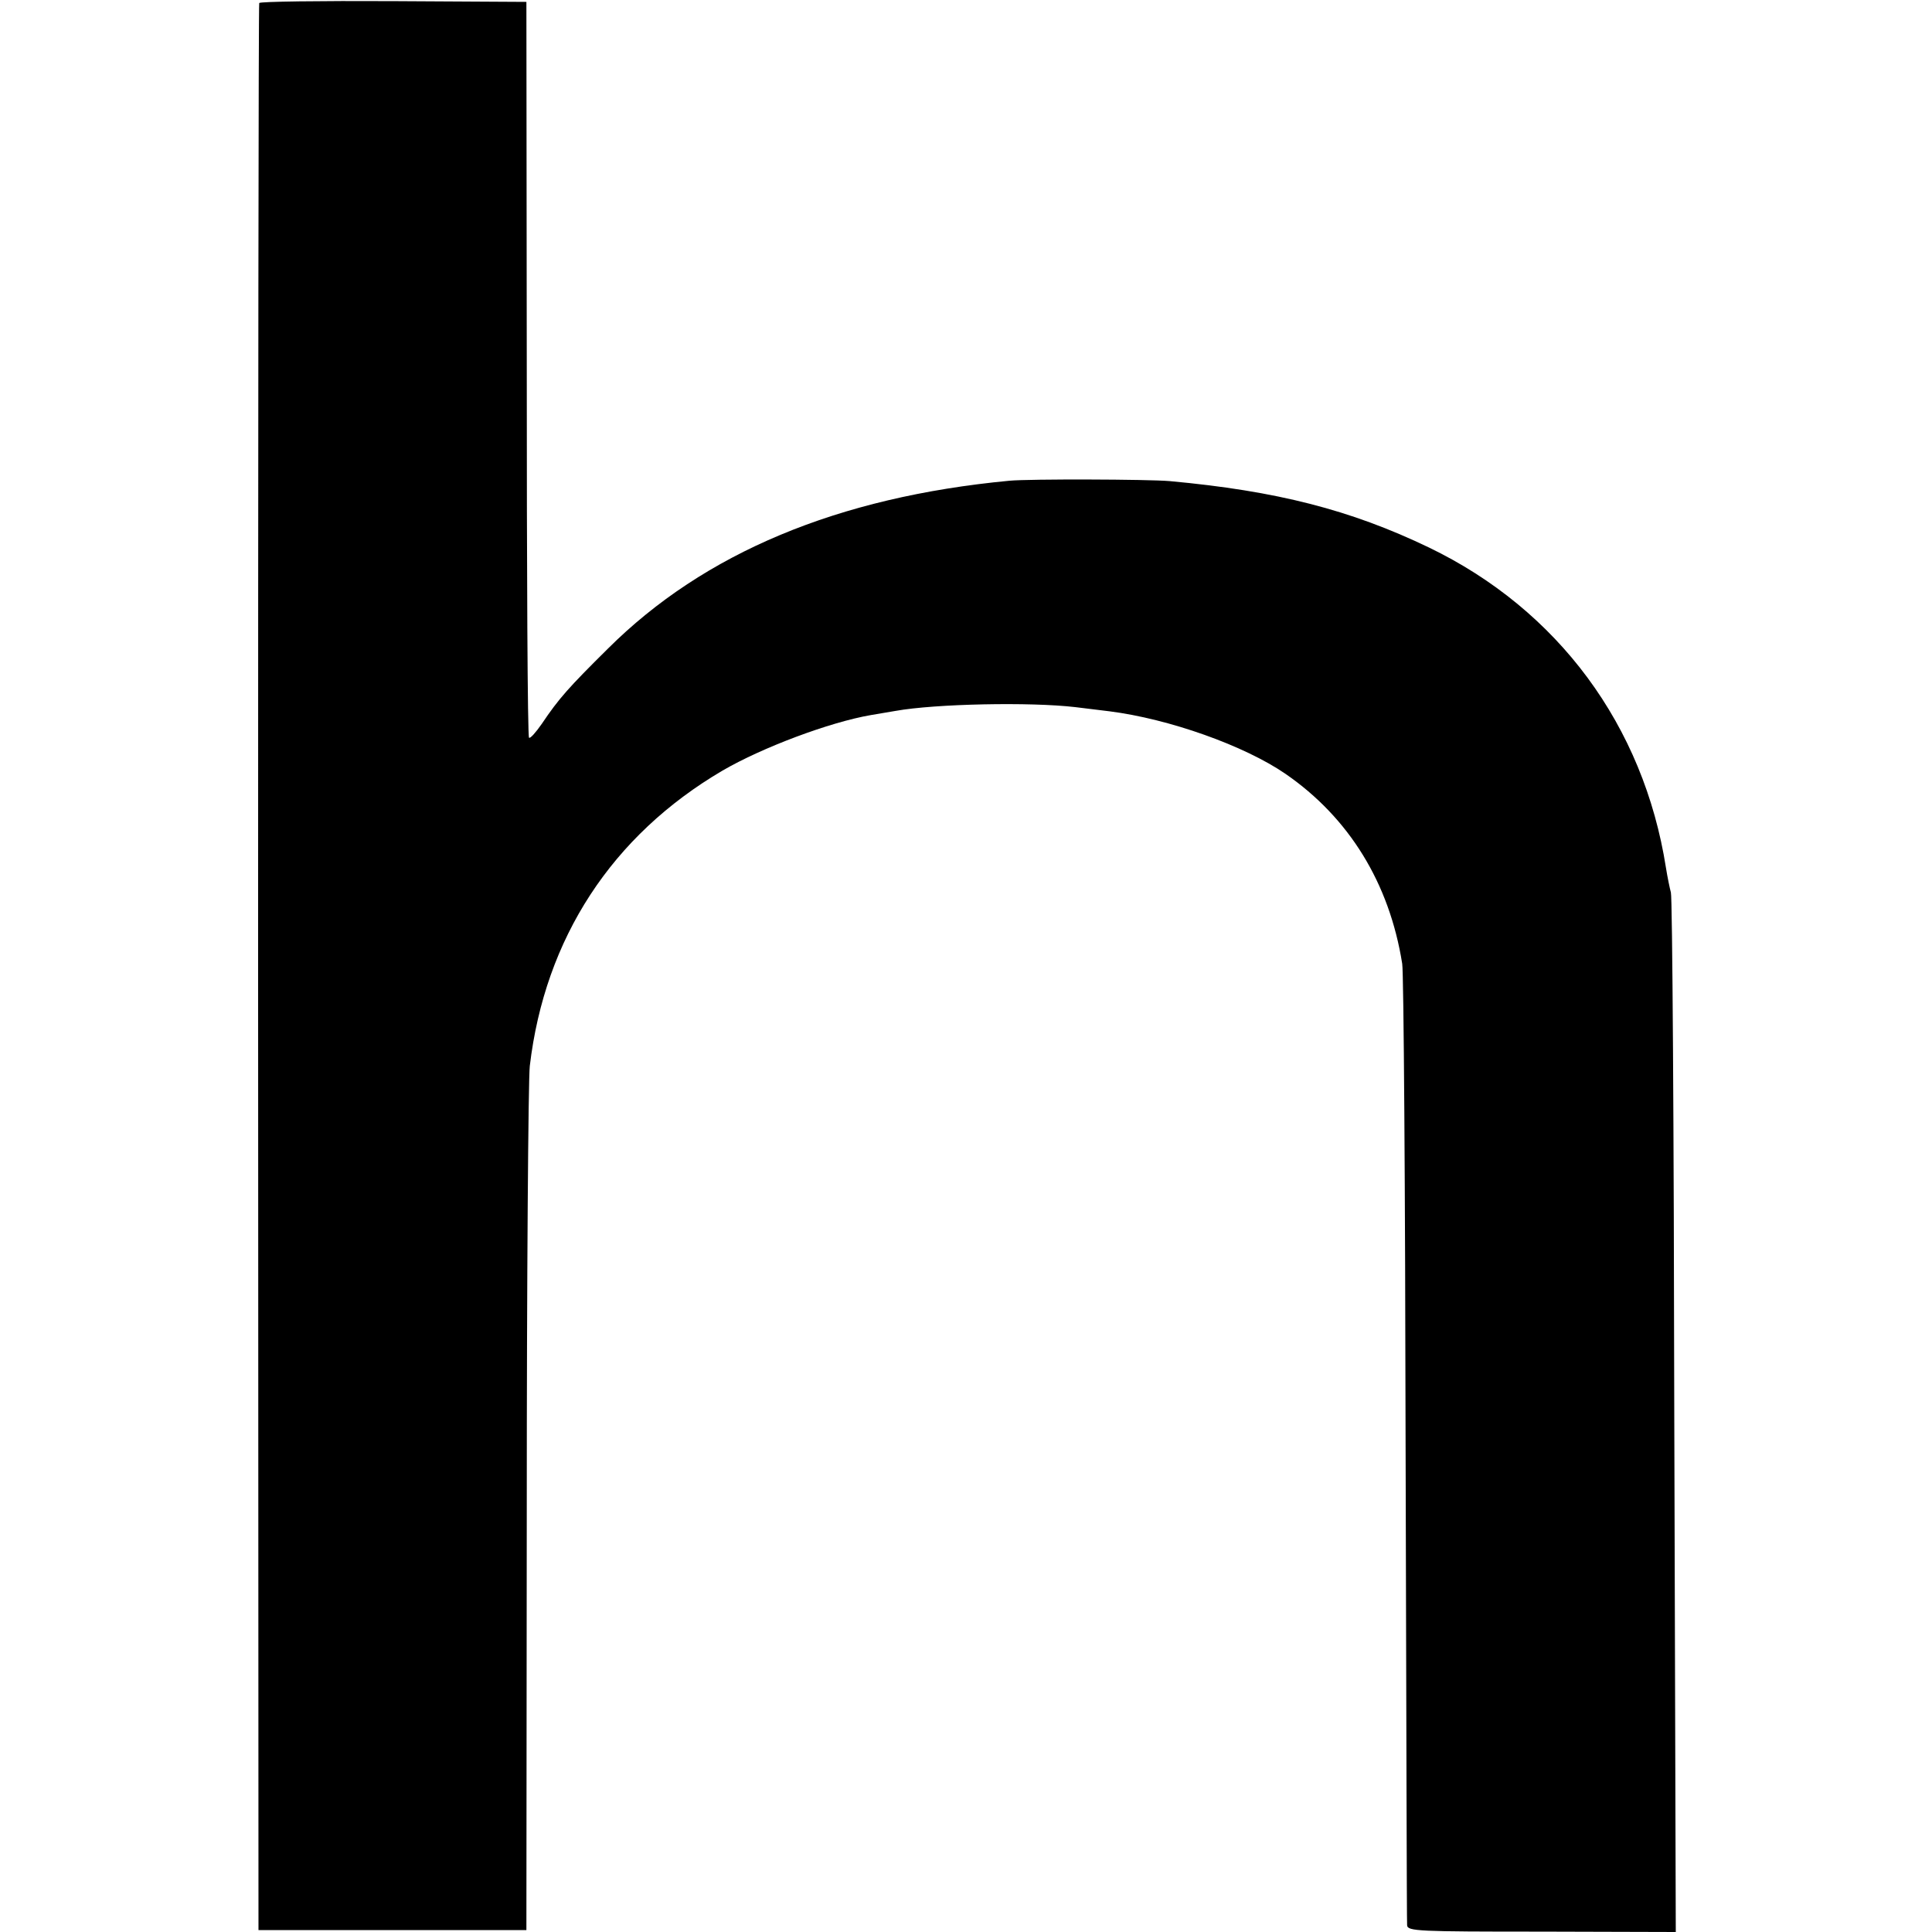
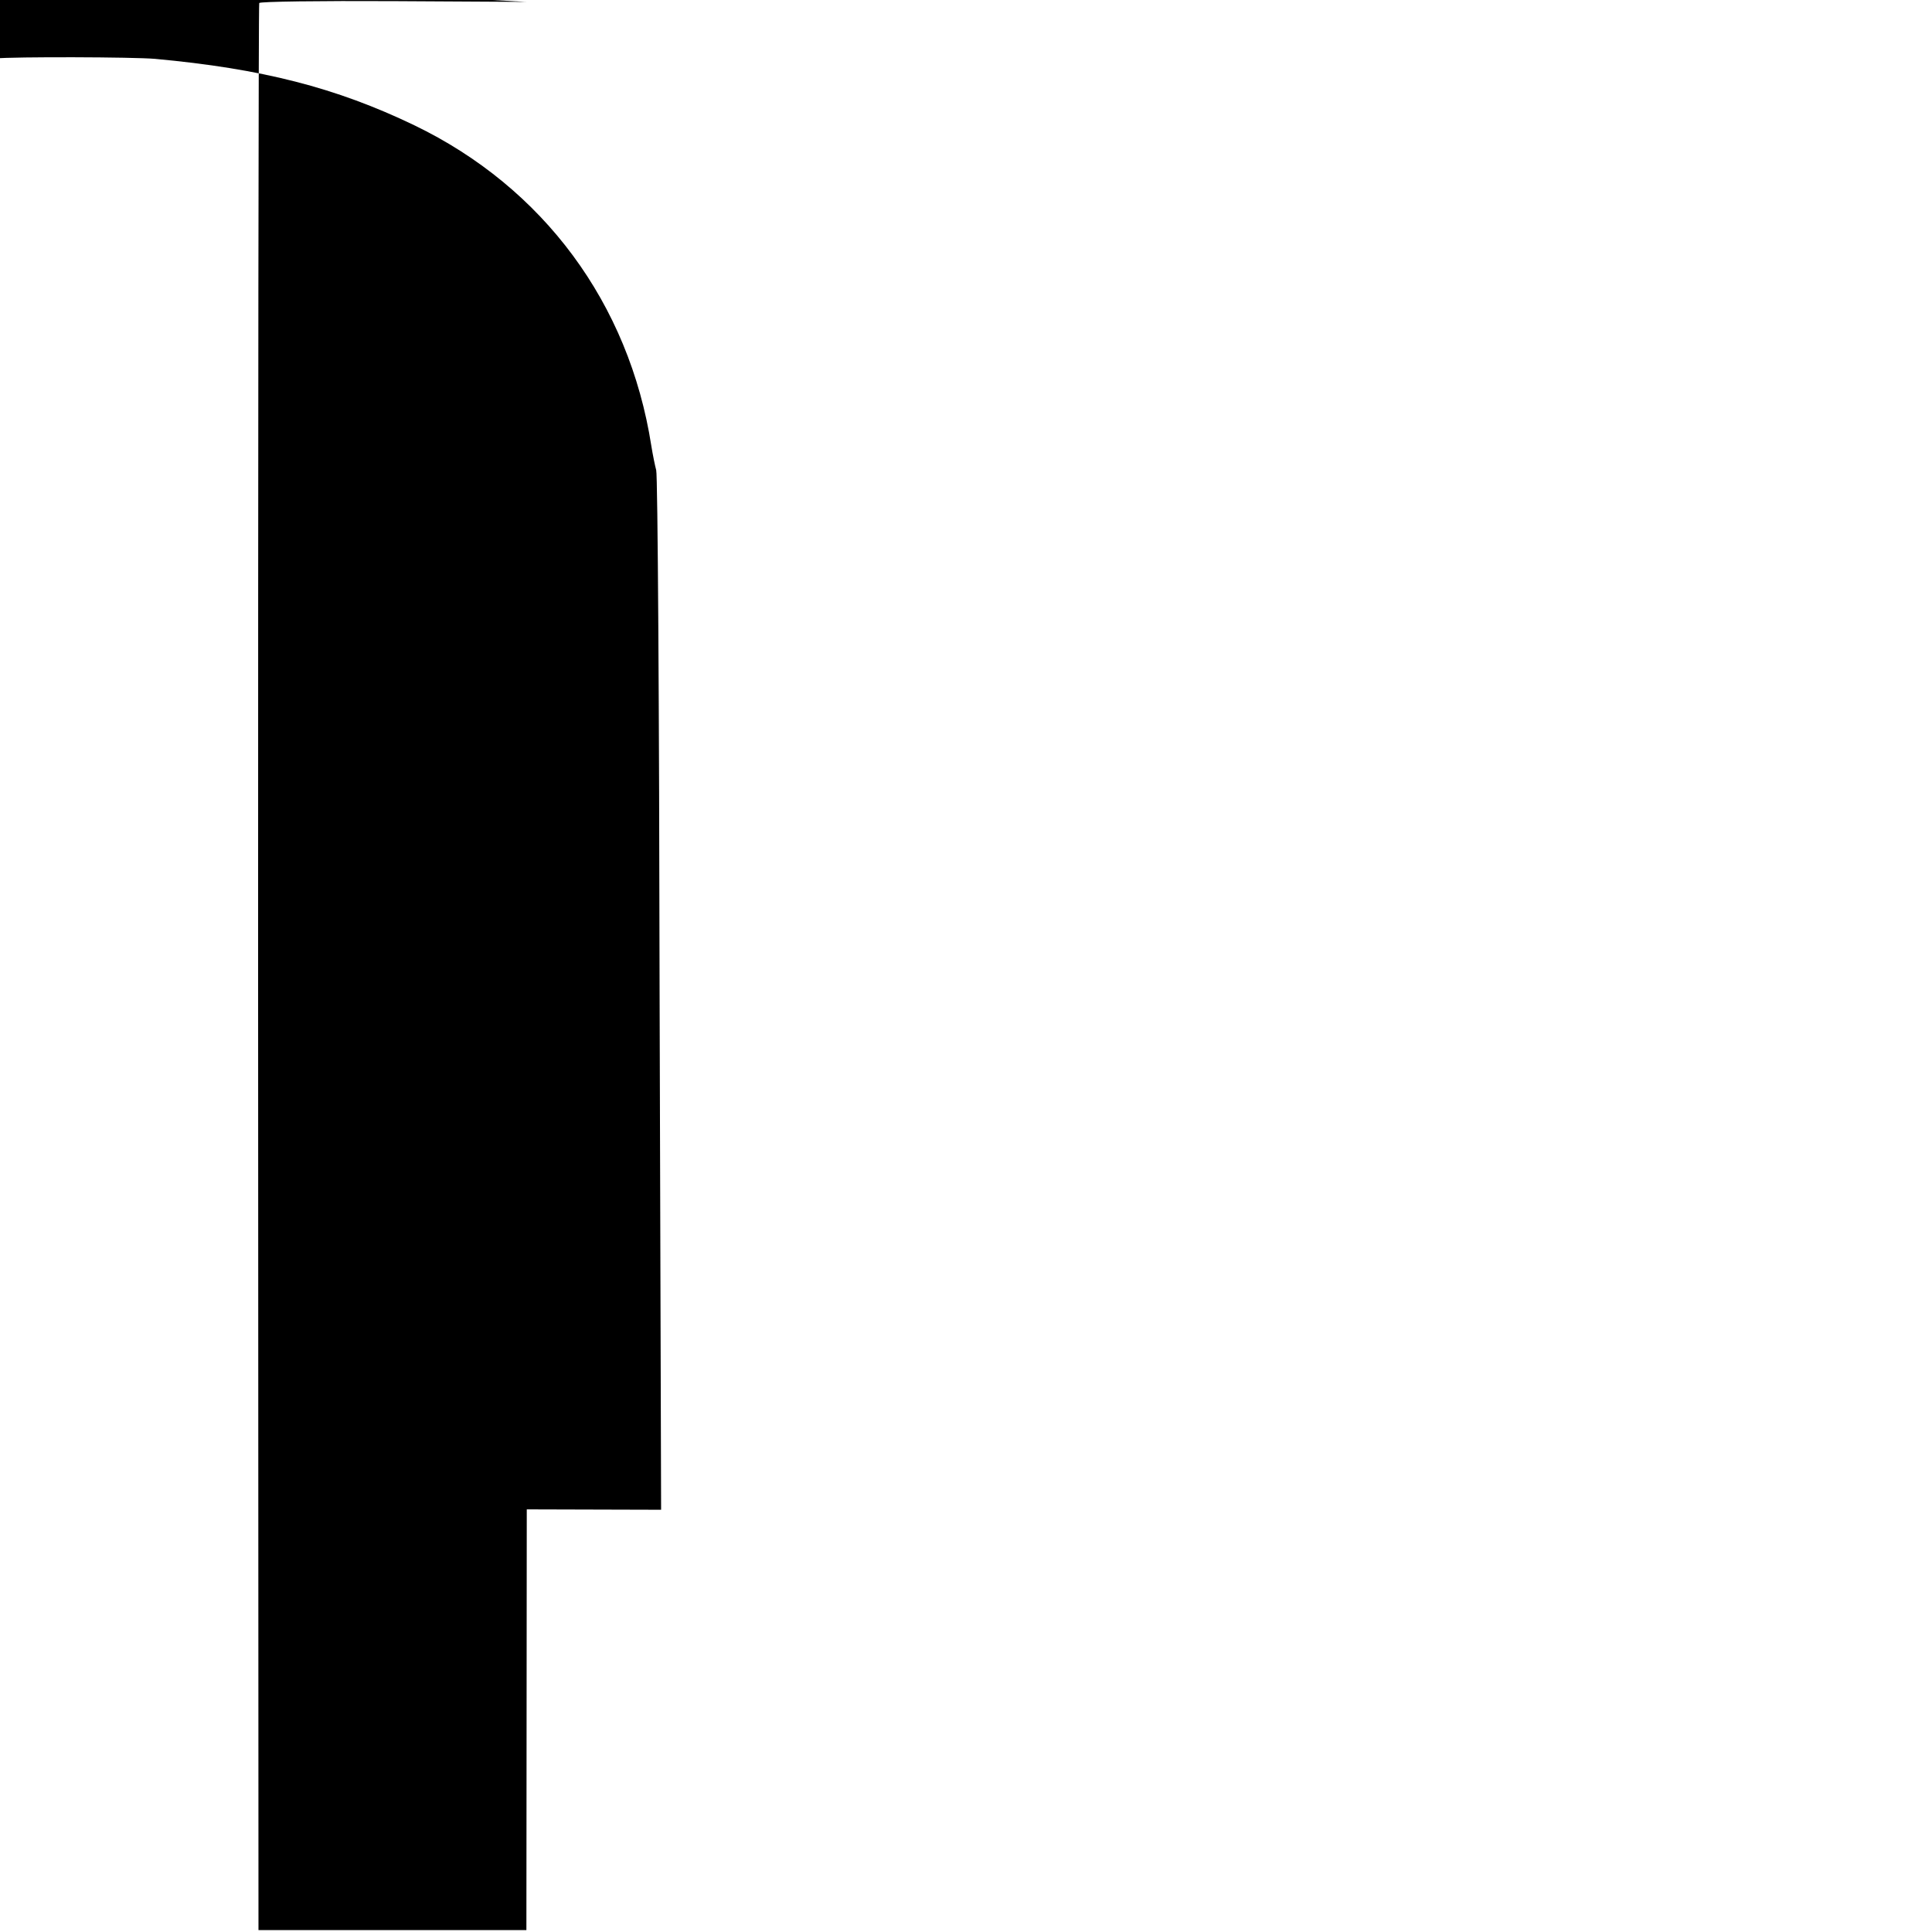
<svg xmlns="http://www.w3.org/2000/svg" version="1" width="682.667" height="682.667" viewBox="0 0 512 512">
-   <path d="M68.7.8c-.2.4-.3 115.4-.3 255.7l.1 255h71l.1-111.5c0-61.3.4-114.2.8-117.5 4-33.9 21.8-61.1 51.1-78.3 10.5-6.1 28.3-12.8 39.3-14.7 1.8-.3 4.7-.8 6.5-1.1 10.6-1.9 35.8-2.4 47.7-1 2.5.3 6.5.8 9 1.1 15.8 2 35.8 9.1 46.7 16.6 16.8 11.6 27.5 28.9 30.9 50.3.4 2.3.8 60.1.9 128.6.2 68.5.3 125.3.4 126.2.1 1.6 2.8 1.7 35.6 1.7l35.6.1-.4-136.8c-.1-75.2-.5-137.6-.9-138.7-.3-1.1-.9-4-1.3-6.5-5.9-37.7-28.6-68.4-62.8-84.9-20.8-10-40.4-15-68.7-17.6-5.7-.5-37.2-.6-42.5-.1-45.4 4.3-80.9 19.1-106.4 44.5-10.4 10.3-13 13.2-17.5 19.9-1.6 2.3-3.1 4-3.4 3.7-.4-.3-.6-44.3-.6-97.8L139.5.5 104.3.3C84.9.2 68.9.4 68.7.8z" />
+   <path d="M68.7.8c-.2.4-.3 115.4-.3 255.7l.1 255h71l.1-111.5l35.6.1-.4-136.8c-.1-75.2-.5-137.6-.9-138.7-.3-1.1-.9-4-1.3-6.5-5.9-37.7-28.6-68.4-62.8-84.9-20.8-10-40.4-15-68.7-17.6-5.7-.5-37.2-.6-42.5-.1-45.4 4.3-80.9 19.1-106.4 44.5-10.4 10.3-13 13.2-17.5 19.9-1.6 2.3-3.1 4-3.4 3.7-.4-.3-.6-44.3-.6-97.8L139.5.5 104.3.3C84.9.2 68.9.4 68.7.8z" />
</svg>